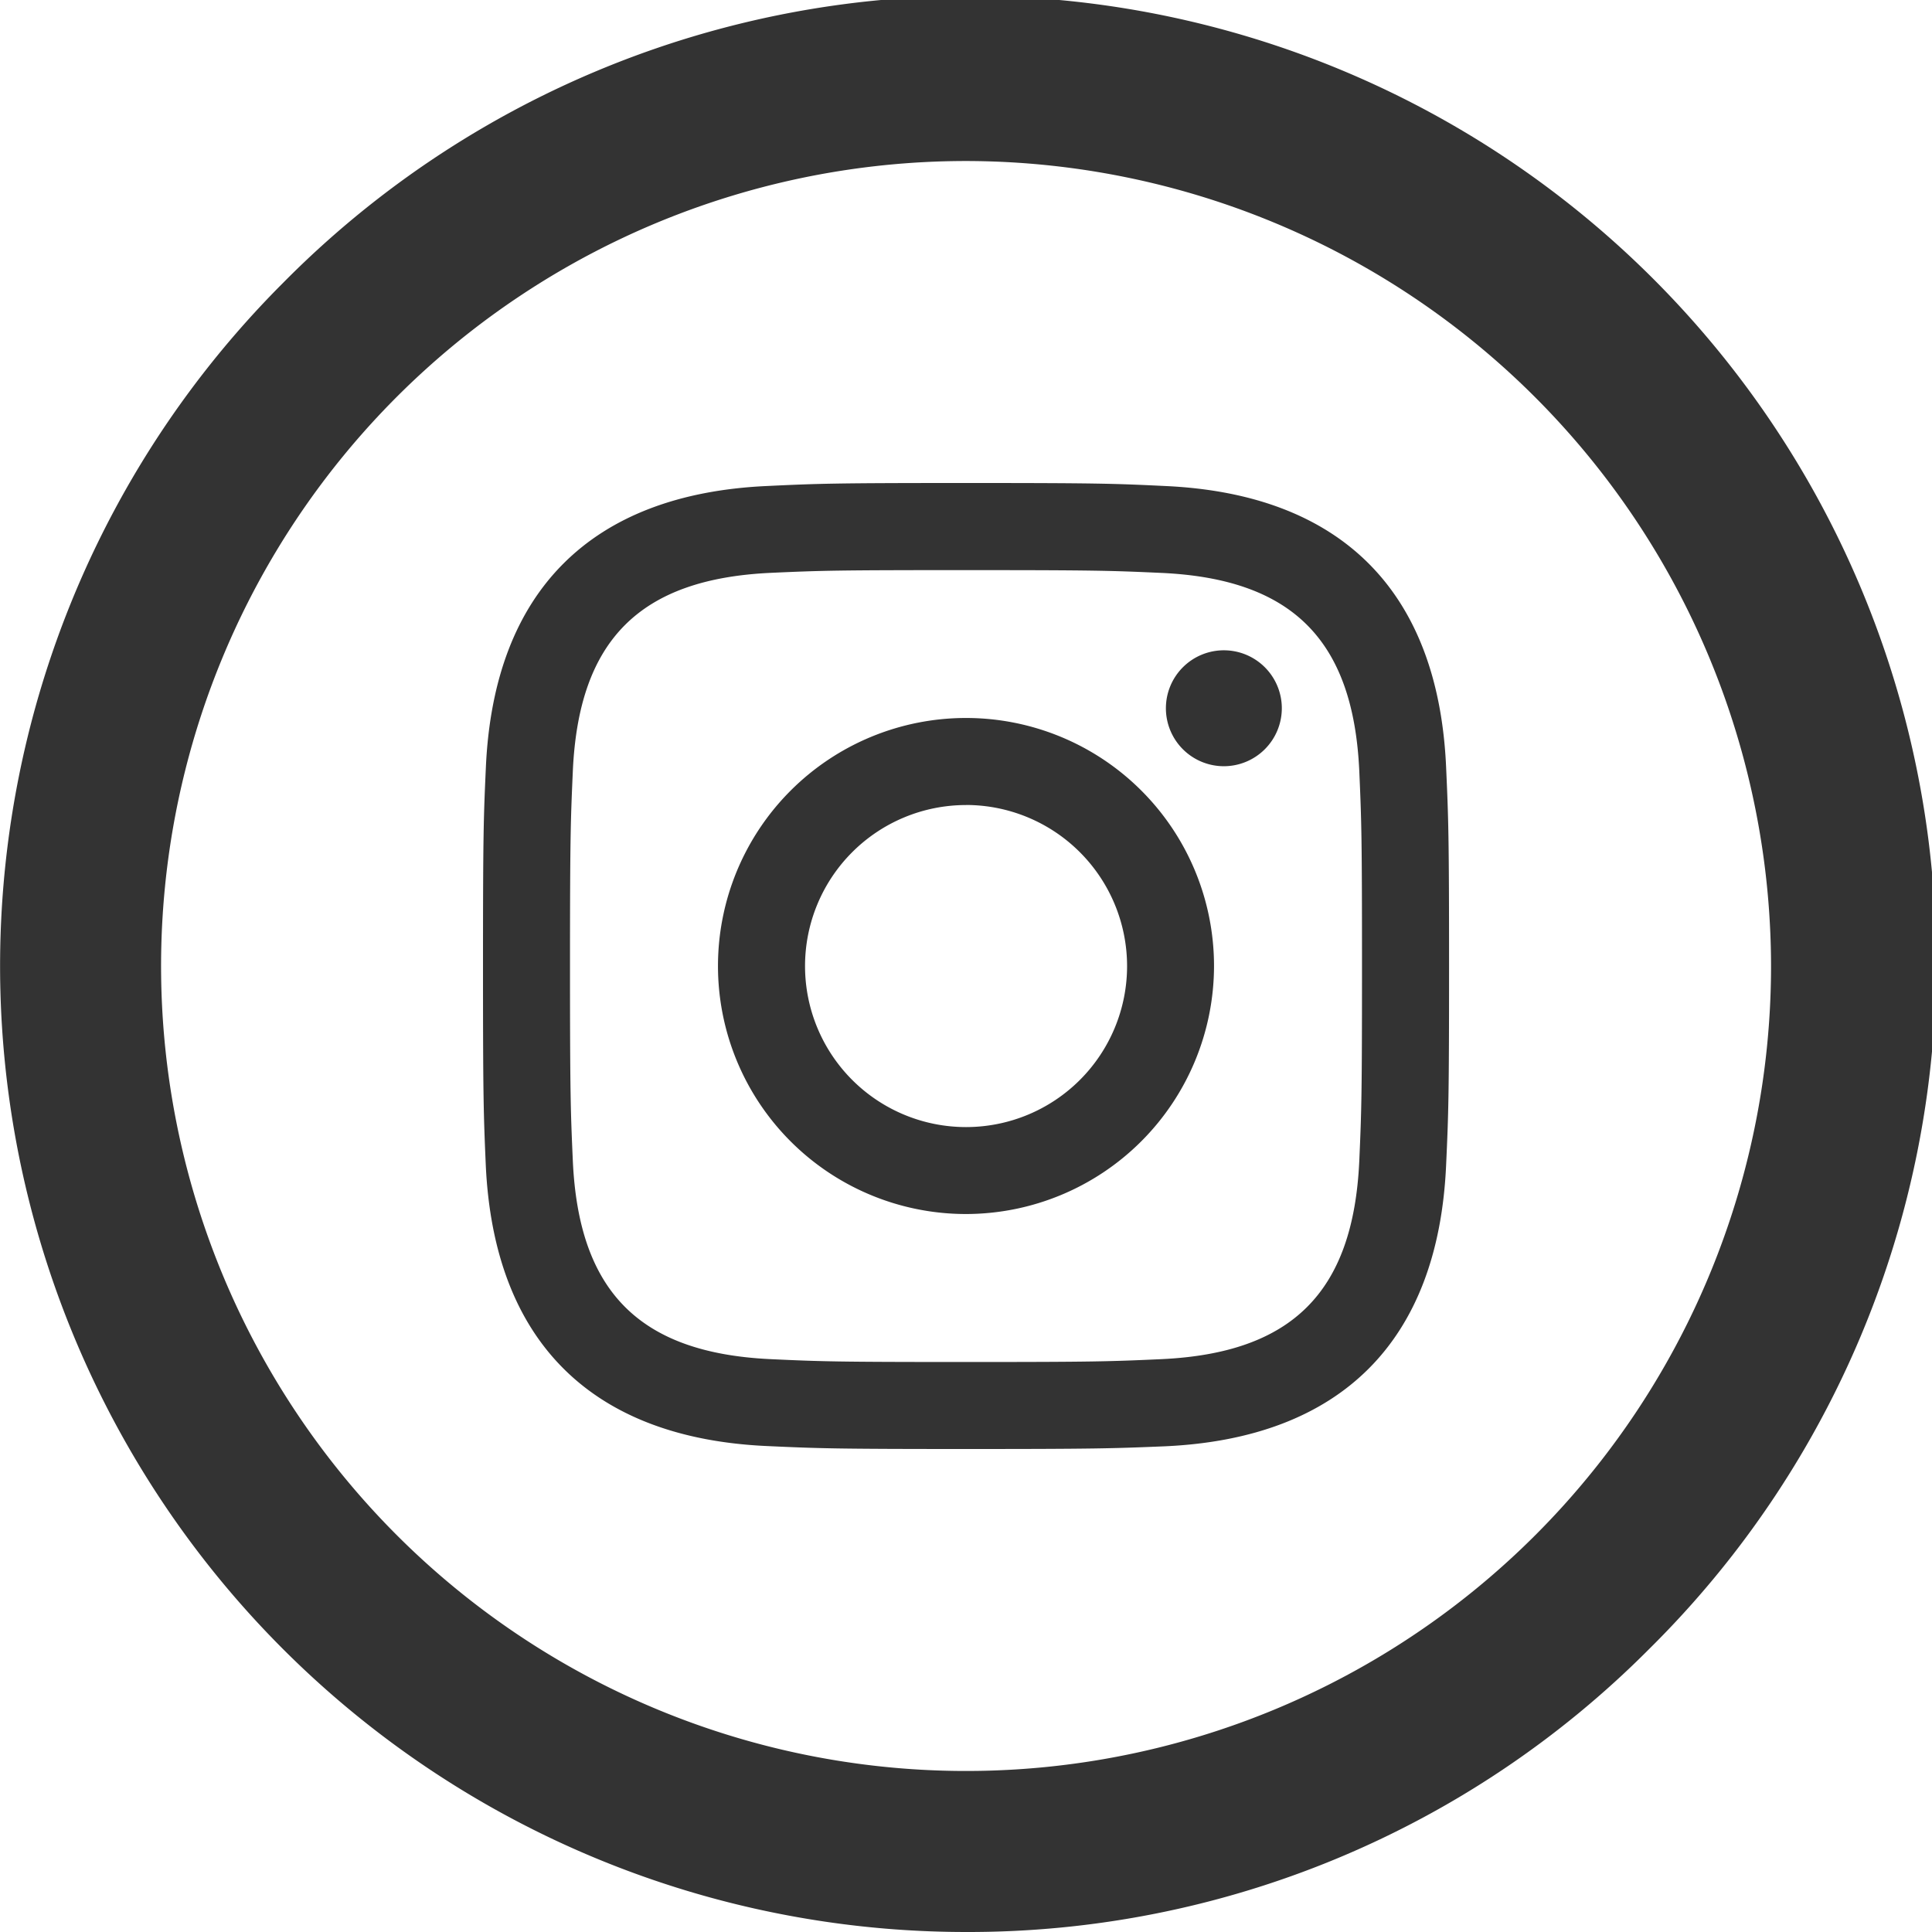
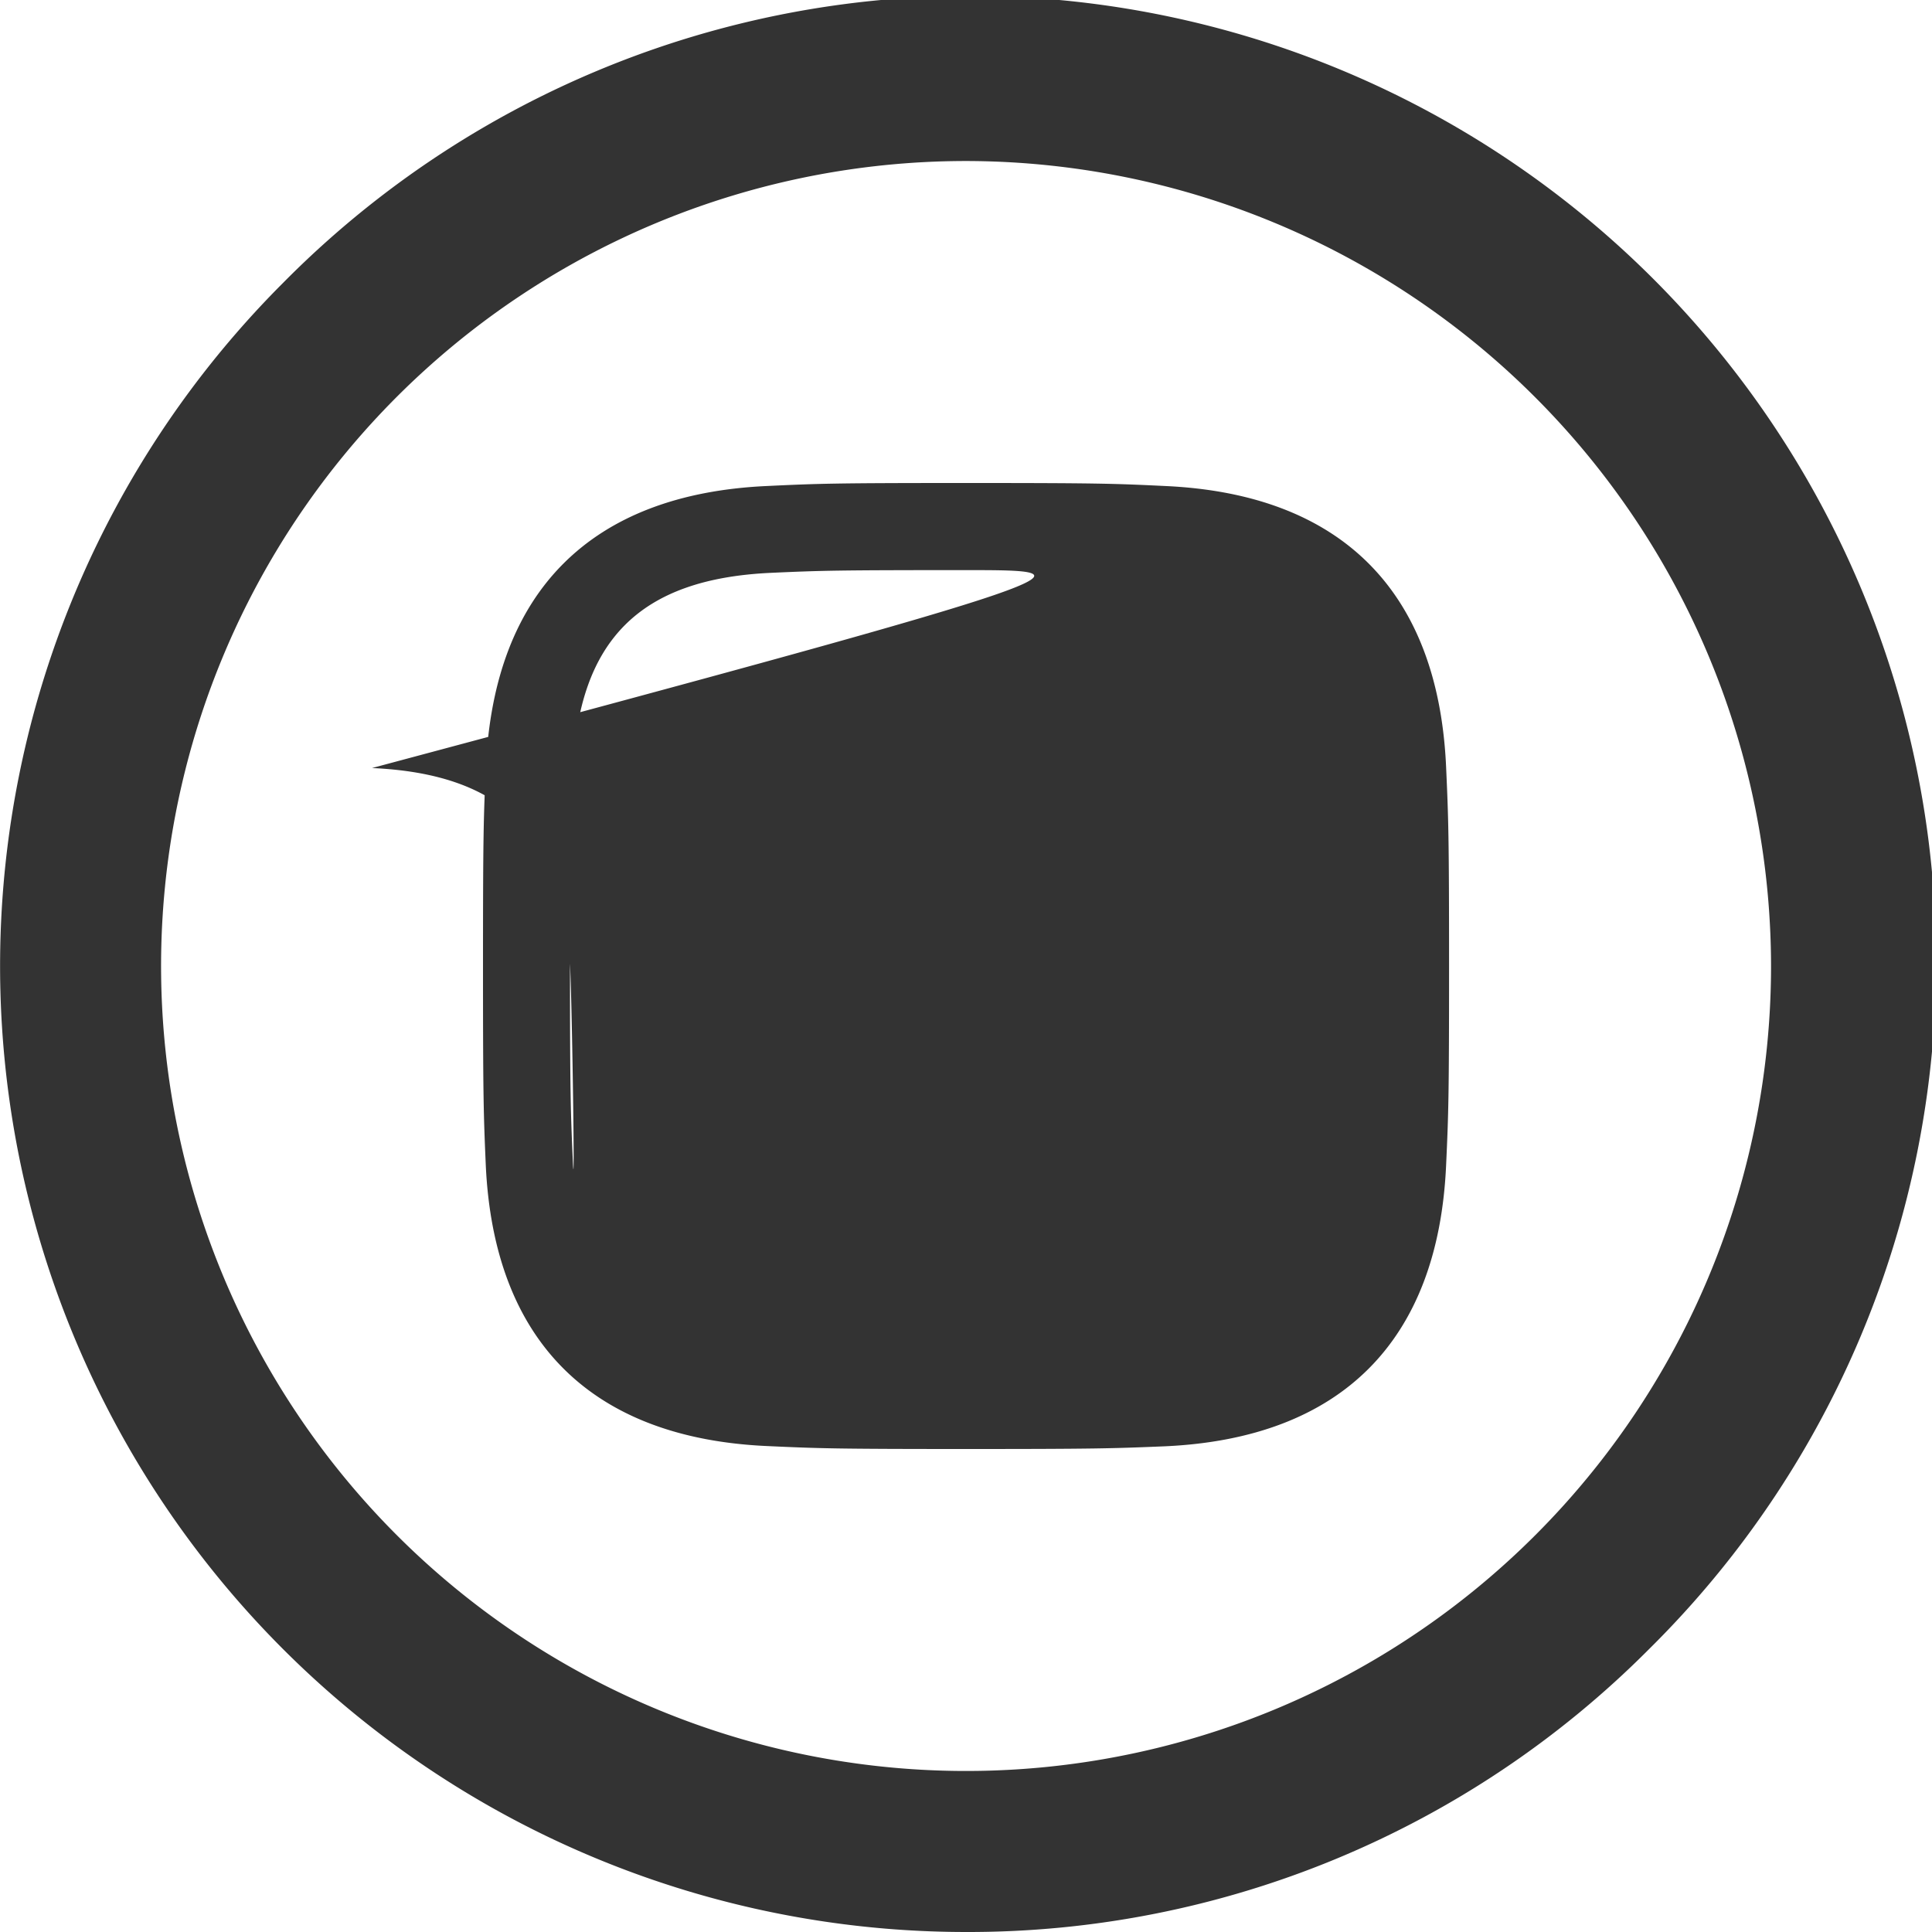
<svg xmlns="http://www.w3.org/2000/svg" width="32" height="32" viewBox="0 0 32 32">
-   <path id="instagram" d="M16,32A16,16,0,0,1,4.687,4.687,16,16,0,1,1,27.314,27.314,15.9,15.9,0,0,1,16,32ZM16,2.667A13.333,13.333,0,1,0,29.334,16,13.349,13.349,0,0,0,16,2.667ZM16,24c-2.144,0-2.431-.009-3.3-.049-2.911-.133-4.52-1.742-4.654-4.653C8.009,18.448,8,18.165,8,16s.009-2.447.048-3.3C8.181,9.792,9.79,8.183,12.7,8.05,13.563,8.009,13.822,8,16,8s2.455.009,3.3.05c2.913.132,4.521,1.74,4.652,4.652.039.868.049,1.154.049,3.3s-.009,2.432-.049,3.3c-.131,2.91-1.739,4.519-4.652,4.653C18.432,23.991,18.145,24,16,24ZM16,9.443c-2.113,0-2.376.006-3.232.045-2.169.1-3.181,1.111-3.28,3.28-.036.821-.047,1.068-.047,3.232s.011,2.411.047,3.232c.1,2.169,1.113,3.18,3.28,3.28.841.039,1.093.047,3.232.047,2.115,0,2.371-.008,3.233-.047,2.168-.1,3.18-1.109,3.281-3.28.037-.848.045-1.1.045-3.232s-.008-2.383-.045-3.232c-.1-2.169-1.112-3.181-3.281-3.279C18.391,9.451,18.139,9.443,16,9.443Zm0,10.665A4.108,4.108,0,1,1,20.108,16,4.113,4.113,0,0,1,16,20.108Zm0-6.774A2.667,2.667,0,1,0,18.668,16,2.67,2.67,0,0,0,16,13.333Zm4.269-.643a.96.96,0,1,1,.962-.96A.961.961,0,0,1,20.269,12.691Z" fill="#333" />
+   <path id="instagram" d="M16,32A16,16,0,0,1,4.687,4.687,16,16,0,1,1,27.314,27.314,15.9,15.9,0,0,1,16,32ZM16,2.667A13.333,13.333,0,1,0,29.334,16,13.349,13.349,0,0,0,16,2.667ZM16,24c-2.144,0-2.431-.009-3.3-.049-2.911-.133-4.52-1.742-4.654-4.653C8.009,18.448,8,18.165,8,16s.009-2.447.048-3.3C8.181,9.792,9.79,8.183,12.7,8.05,13.563,8.009,13.822,8,16,8s2.455.009,3.3.05c2.913.132,4.521,1.74,4.652,4.652.039.868.049,1.154.049,3.3s-.009,2.432-.049,3.3c-.131,2.91-1.739,4.519-4.652,4.653C18.432,23.991,18.145,24,16,24ZM16,9.443c-2.113,0-2.376.006-3.232.045-2.169.1-3.181,1.111-3.28,3.28-.036.821-.047,1.068-.047,3.232s.011,2.411.047,3.232s-.008-2.383-.045-3.232c-.1-2.169-1.112-3.181-3.281-3.279C18.391,9.451,18.139,9.443,16,9.443Zm0,10.665A4.108,4.108,0,1,1,20.108,16,4.113,4.113,0,0,1,16,20.108Zm0-6.774A2.667,2.667,0,1,0,18.668,16,2.67,2.67,0,0,0,16,13.333Zm4.269-.643a.96.96,0,1,1,.962-.96A.961.961,0,0,1,20.269,12.691Z" fill="#333" />
</svg>